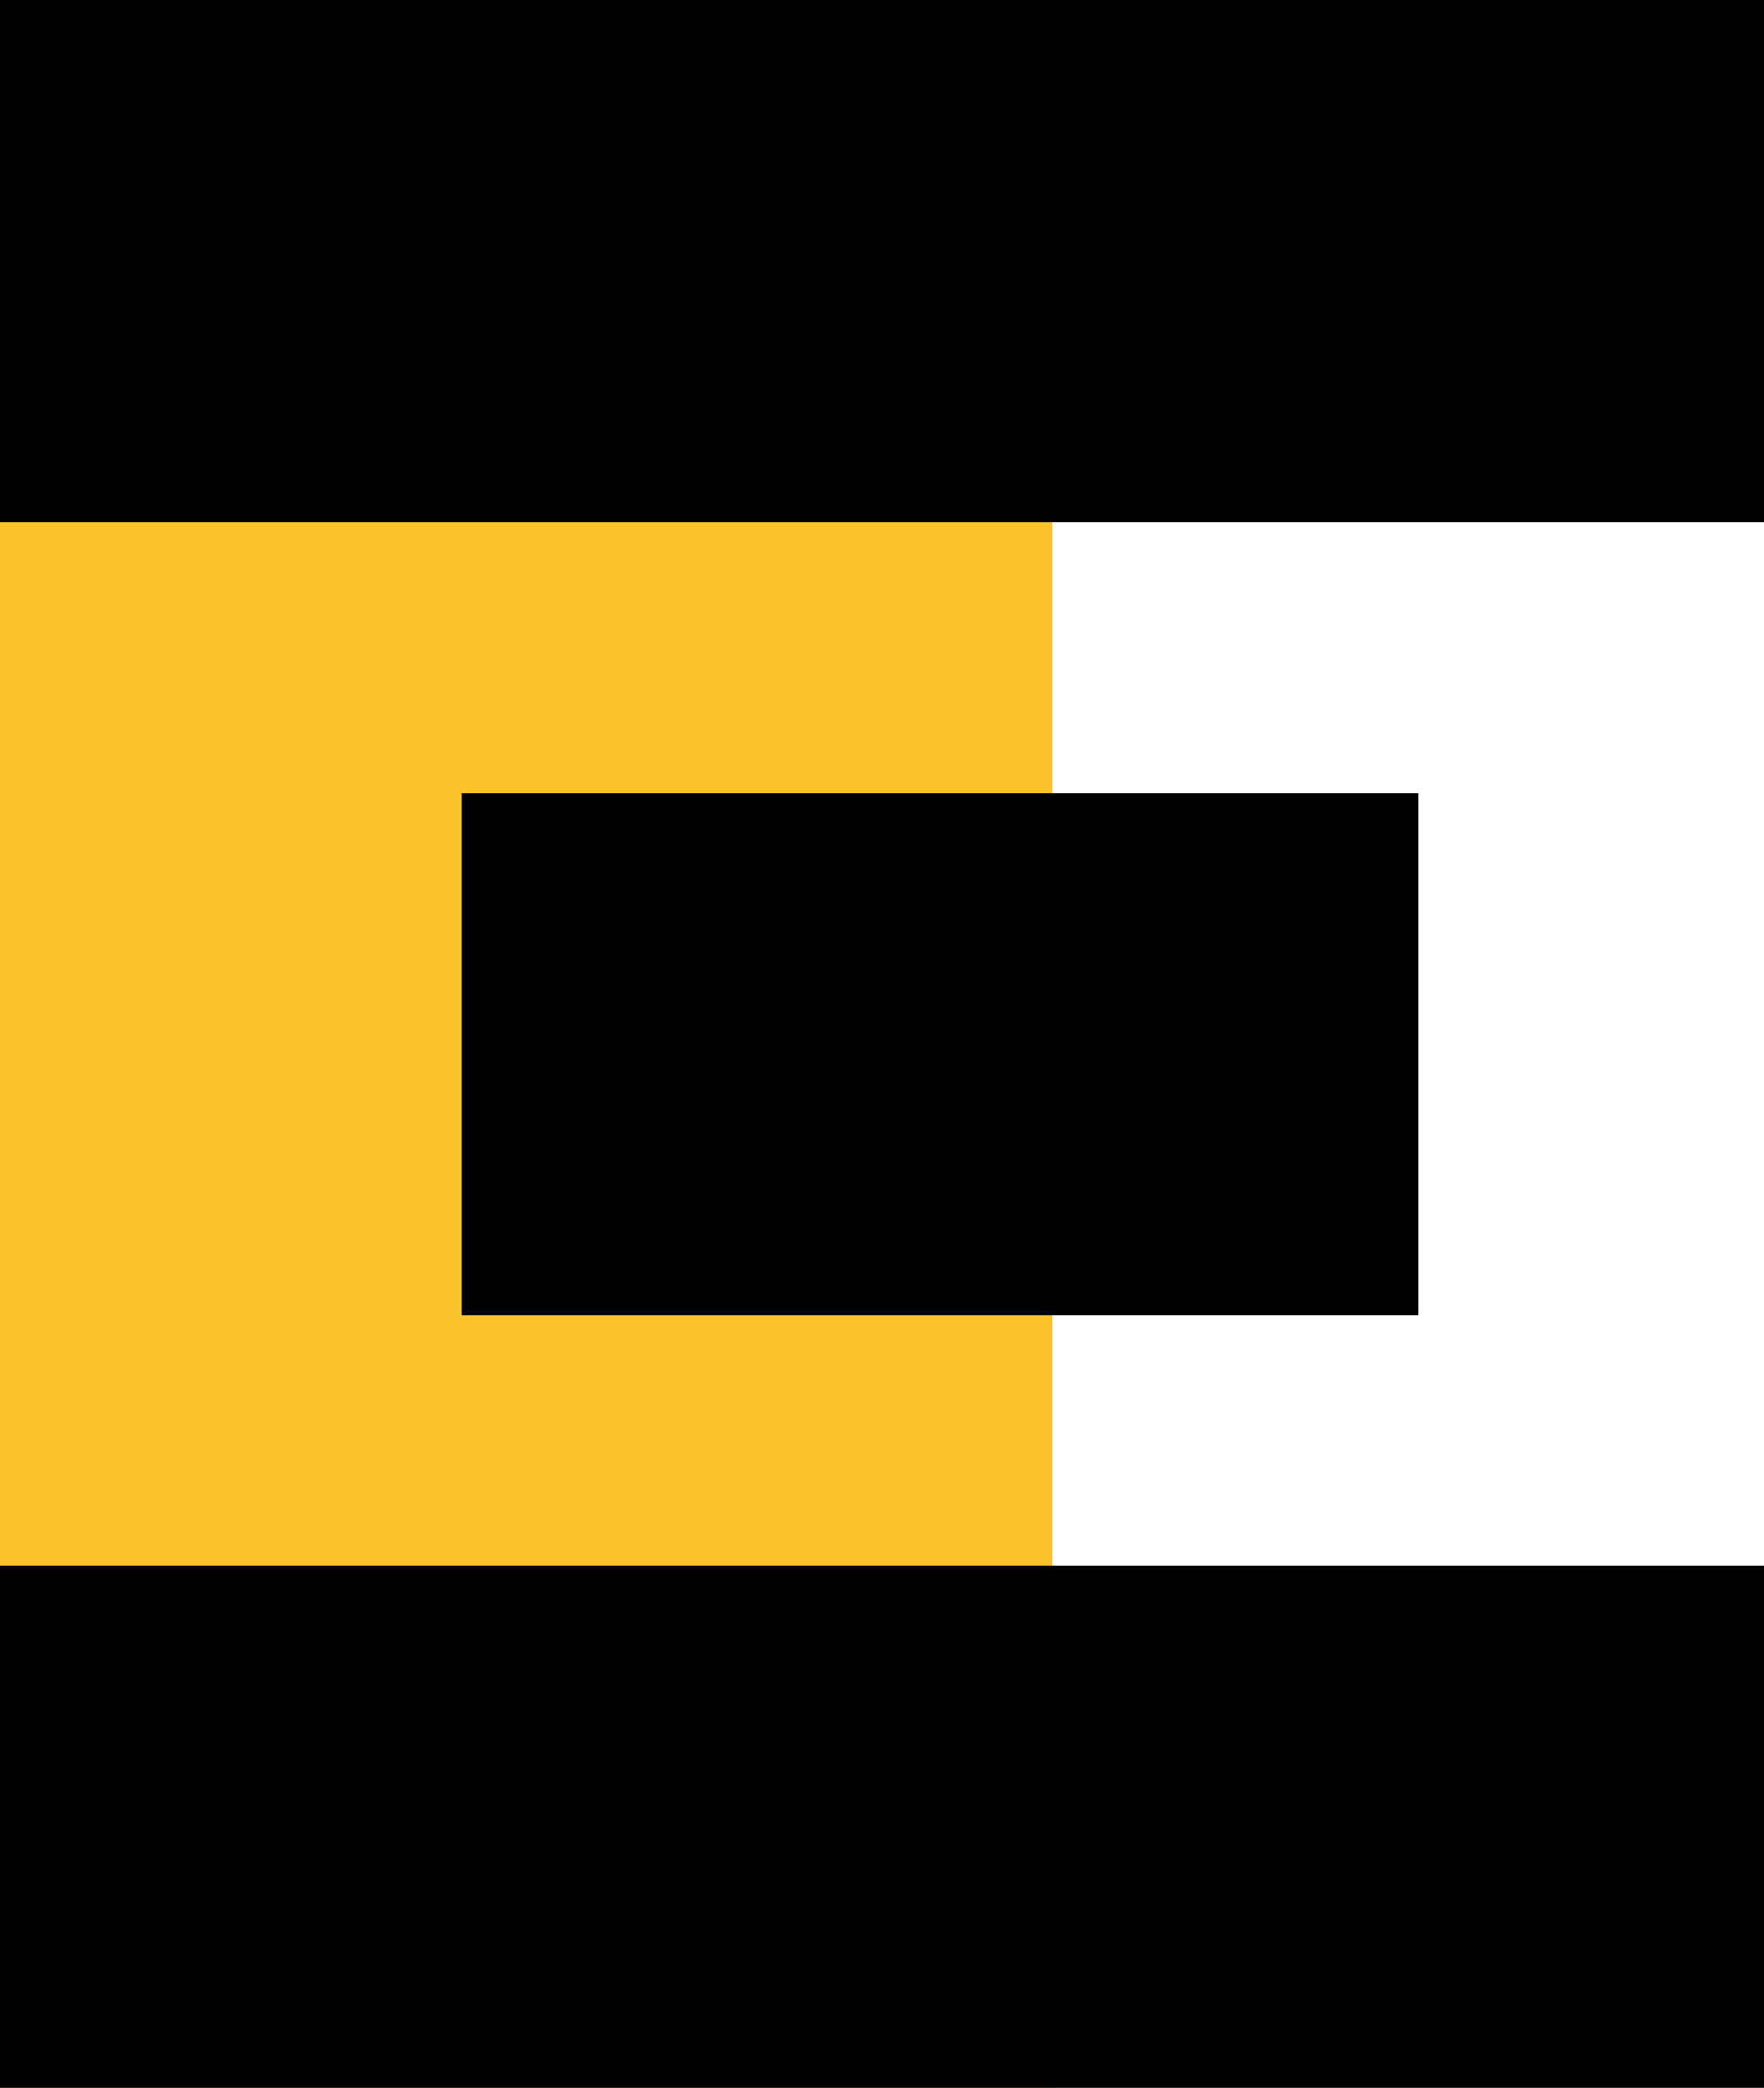
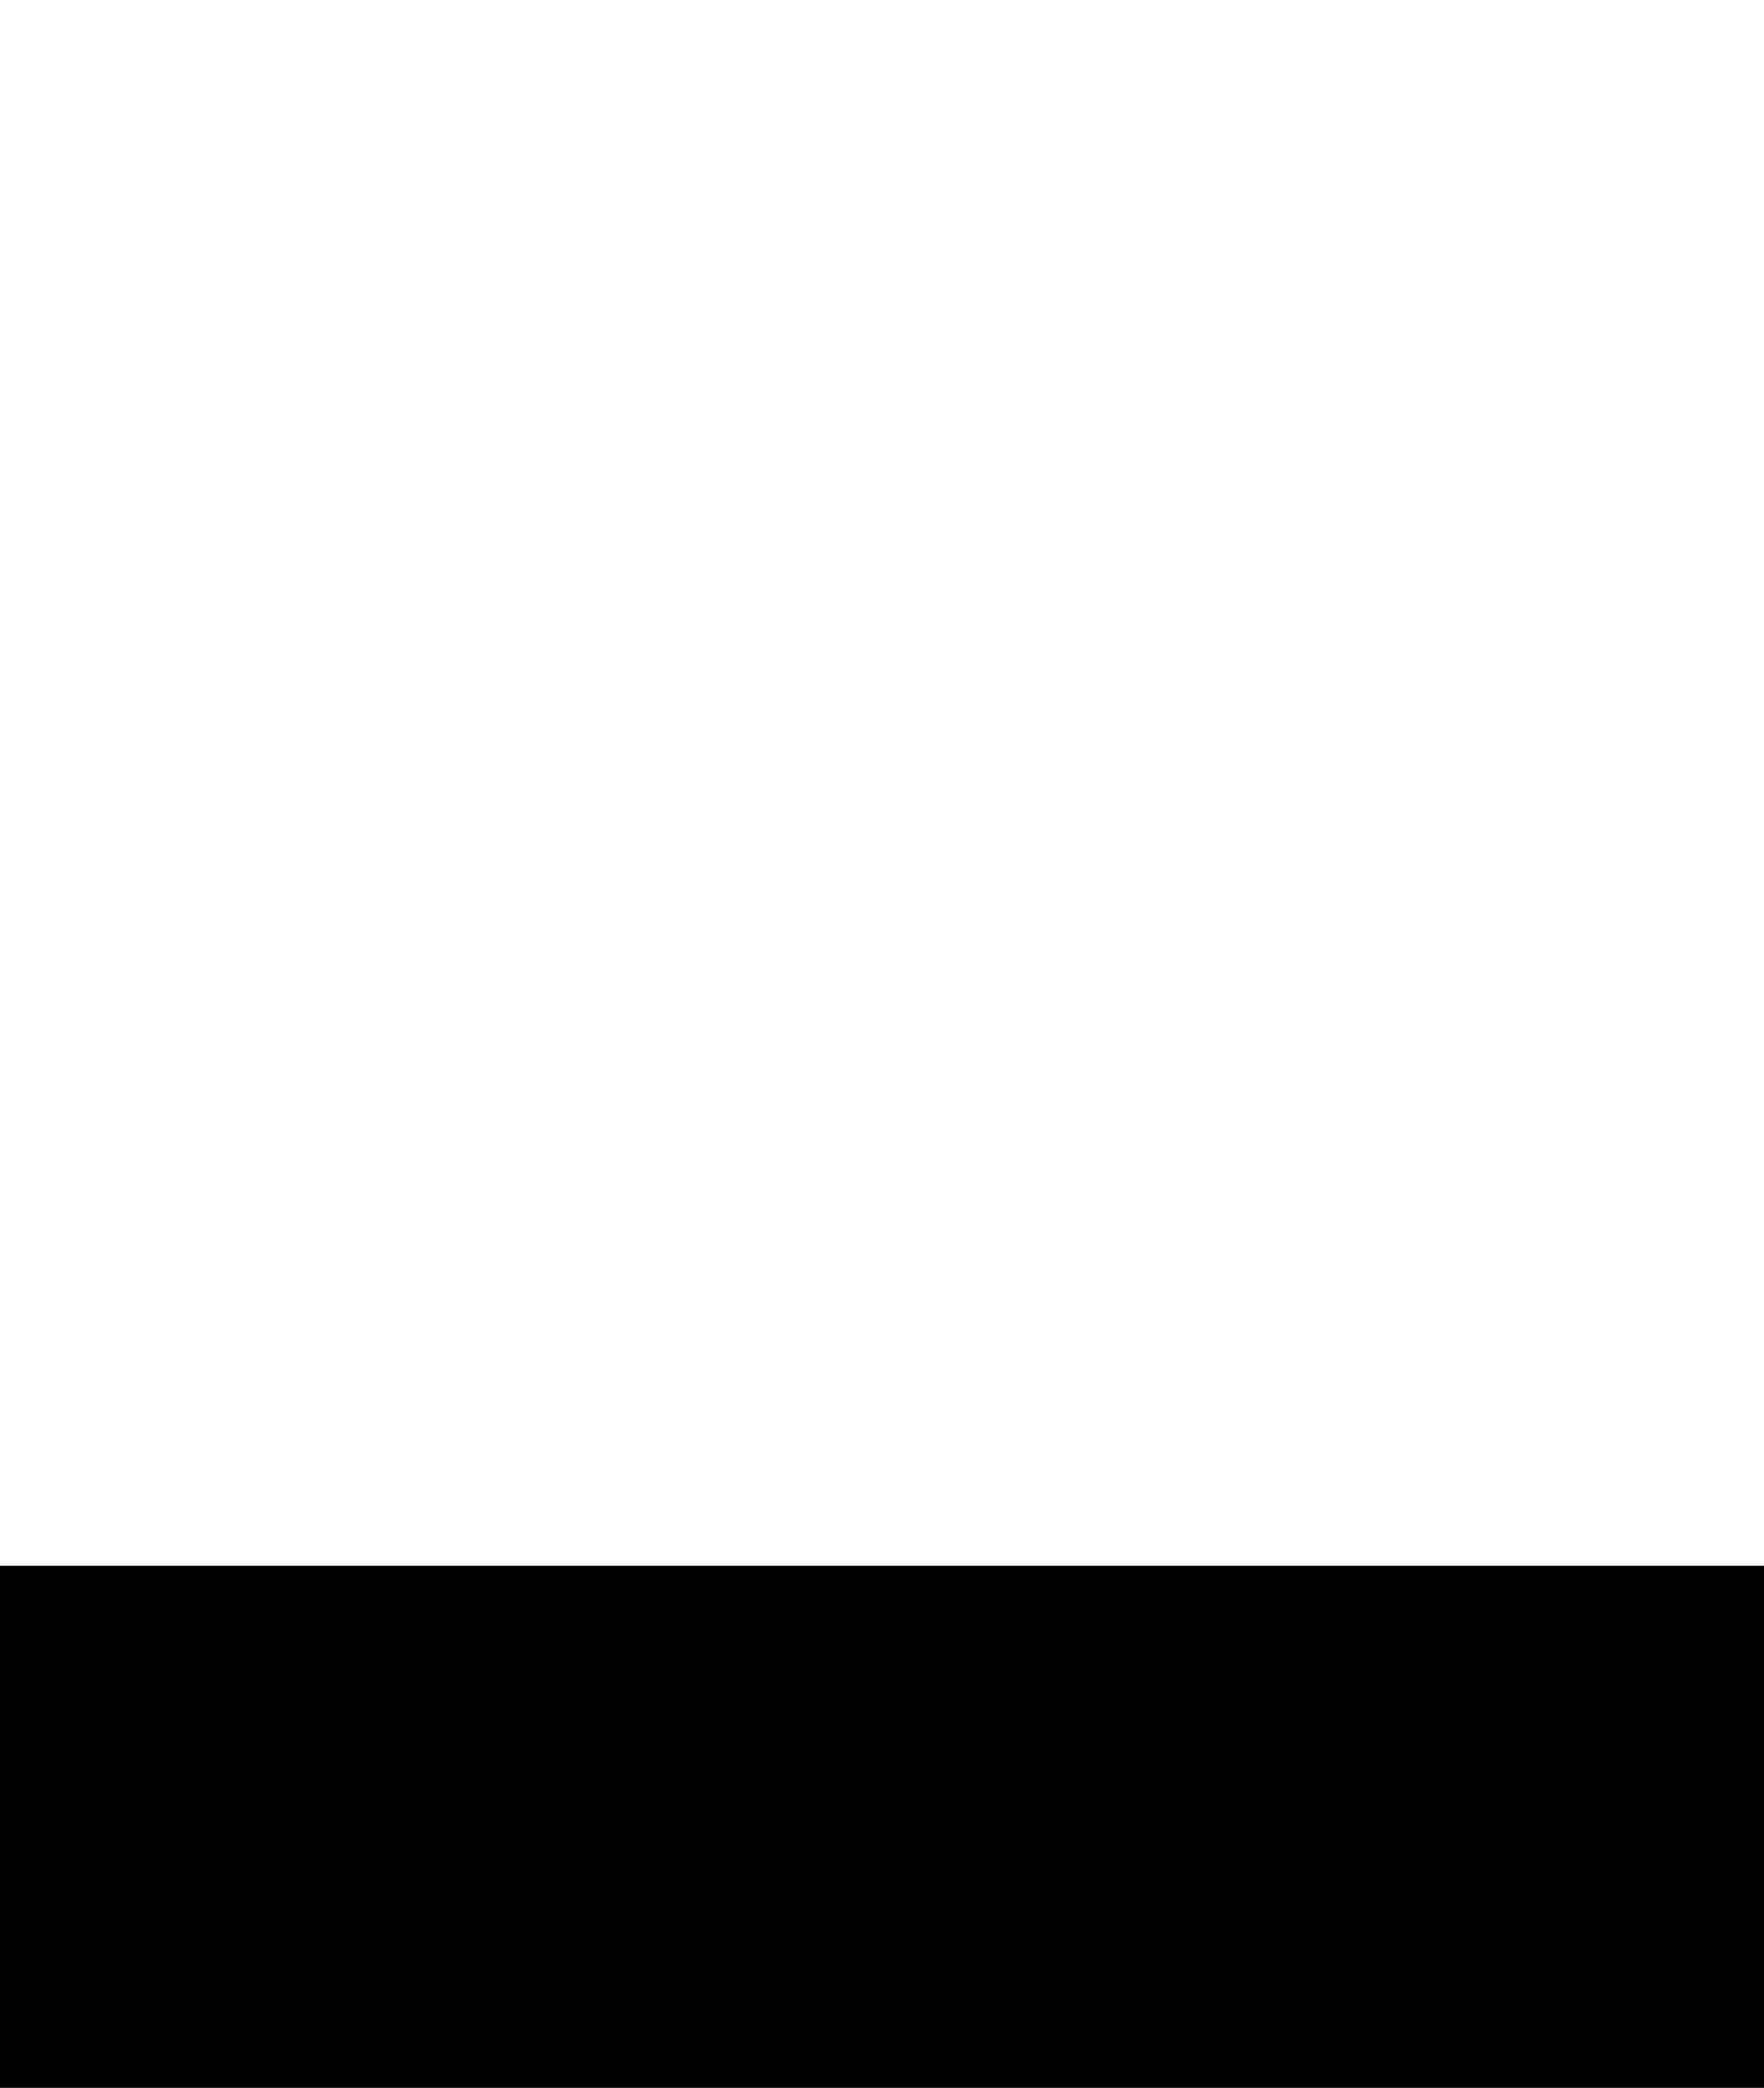
<svg xmlns="http://www.w3.org/2000/svg" id="Calque_2" data-name="Calque 2" viewBox="0 0 55.14 65.26">
  <defs>
    <style>      .favicon-1 {        fill: #fac32b;      }      .favicon-1, .favicon-2 {        stroke-width: 0px;      }      .favicon-2 {        fill: #010101;      }    </style>
  </defs>
  <g id="Crea">
    <g>
-       <rect class="favicon-1" width="32.9" height="65.26" />
      <rect class="favicon-2" x="19.41" y="29.54" width="16.32" height="55.14" transform="translate(-29.54 84.67) rotate(-90)" />
-       <rect class="favicon-2" x="19.41" y="-19.41" width="16.32" height="55.14" transform="translate(19.41 35.73) rotate(-90)" />
-       <rect class="favicon-2" x="21.23" y="18" width="16.32" height="29.91" transform="translate(-3.57 62.35) rotate(-90)" />
    </g>
  </g>
</svg>